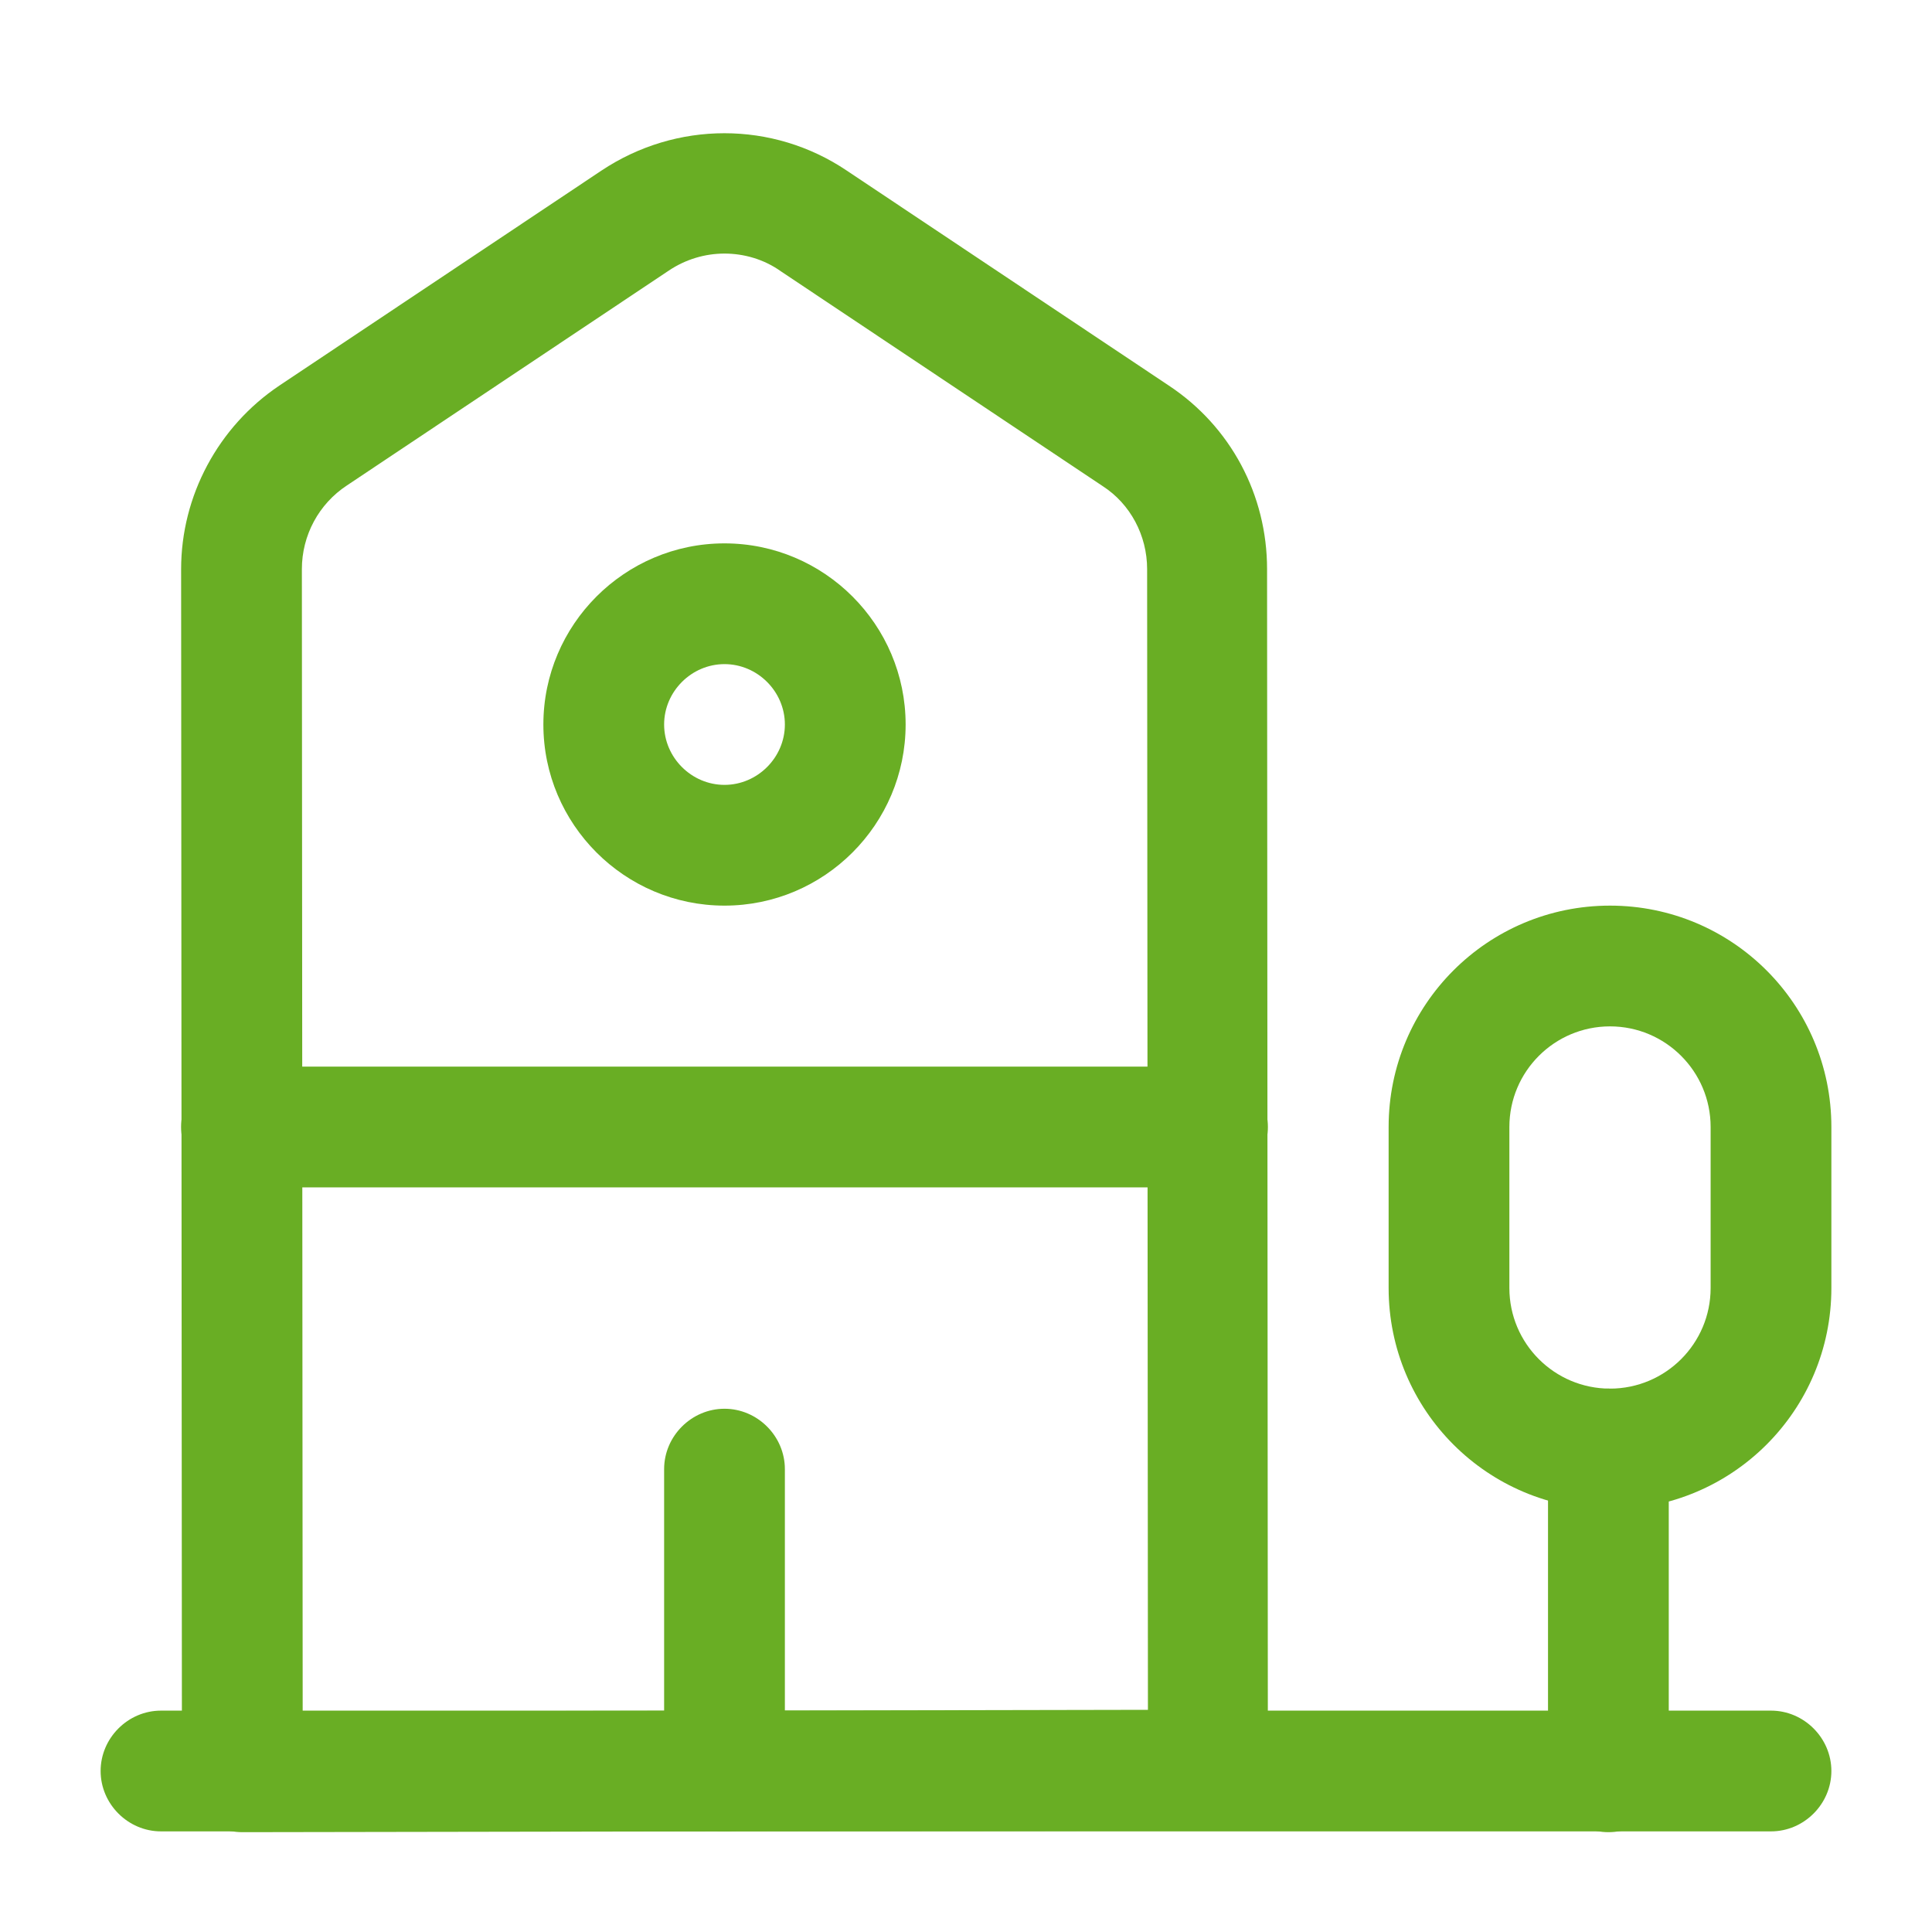
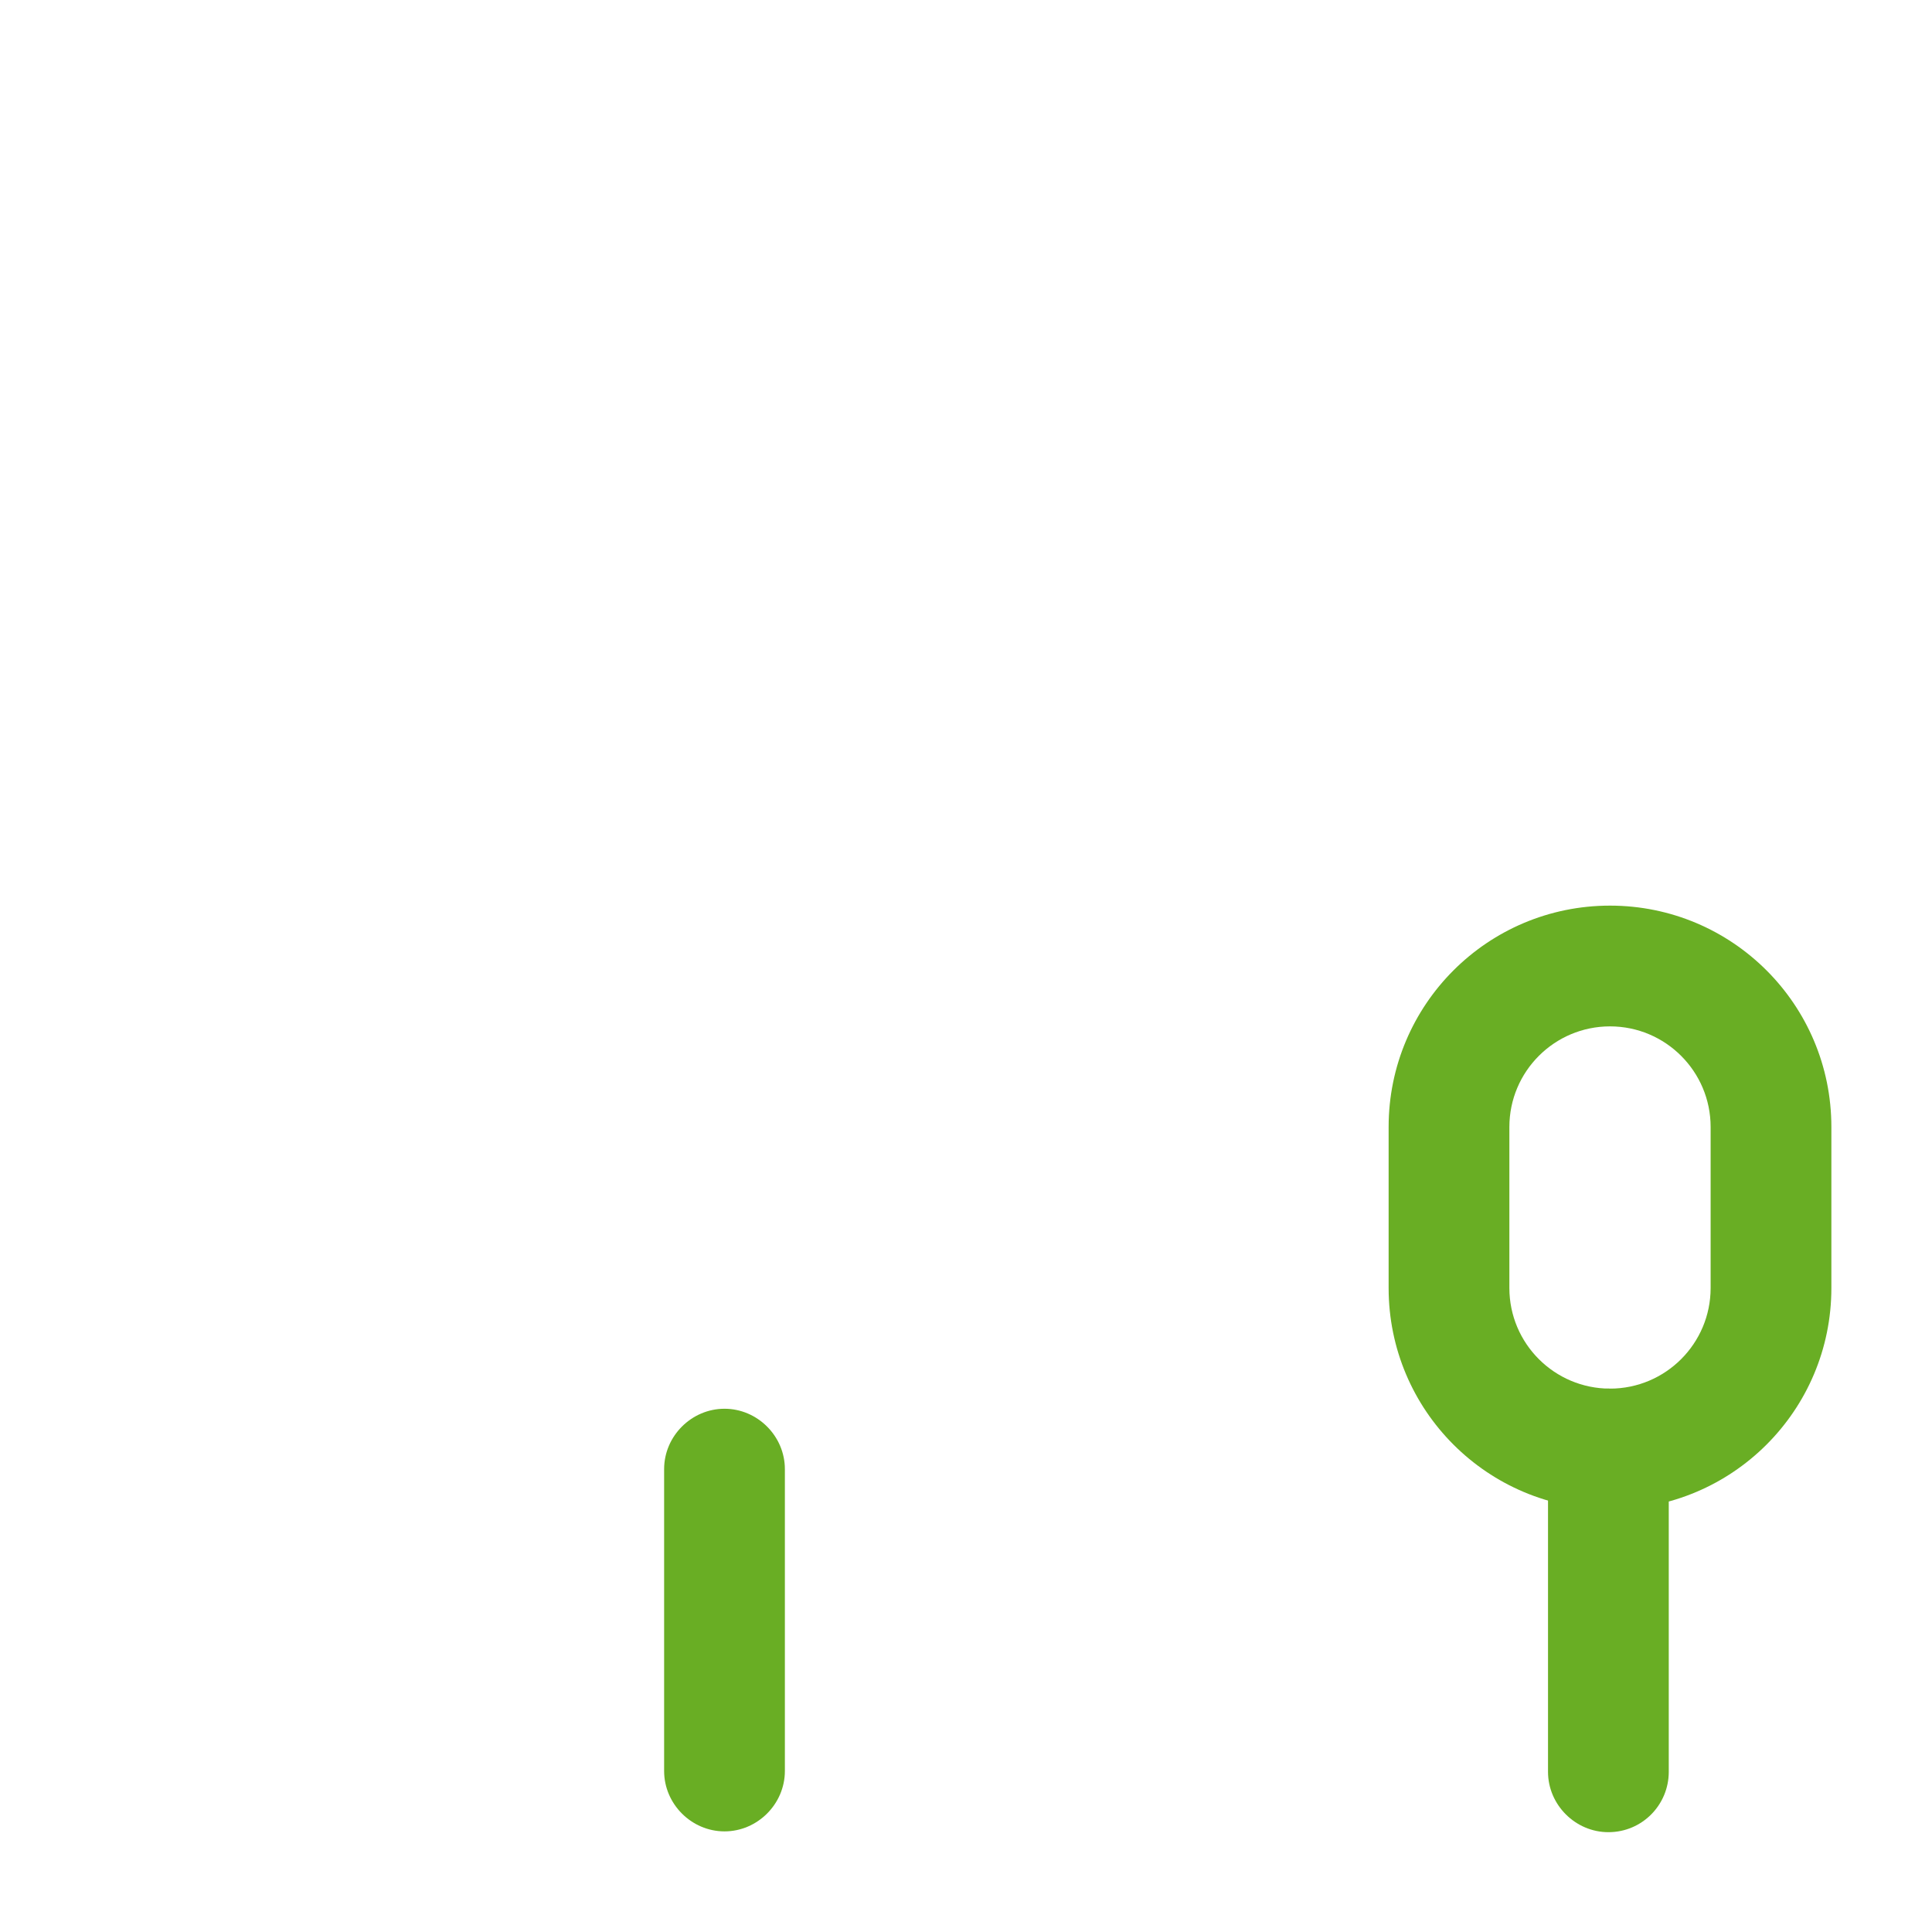
<svg xmlns="http://www.w3.org/2000/svg" width="60" height="60" viewBox="0 0 60 60" fill="none">
-   <path d="M55 56.875H5C3.975 56.875 3.125 56.025 3.125 55C3.125 53.975 3.975 53.125 5 53.125H55C56.025 53.125 56.875 53.975 56.875 55C56.875 56.025 56.025 56.875 55 56.875Z" fill="#69AE24" />
-   <path d="M7.525 56.9C7.025 56.9 6.55 56.7 6.2 56.35C5.85 56 5.65 55.525 5.65 55.025L5.625 17.675C5.625 15.4 6.775 13.25 8.675 11.975L18.675 5.3C21 3.75 24 3.75 26.3 5.3L36.3 11.975C38.225 13.25 39.35 15.375 39.35 17.675L39.375 54.975C39.375 56 38.55 56.85 37.5 56.85L7.525 56.9ZM22.5 7.875C21.9 7.875 21.3 8.05 20.775 8.4L10.775 15.075C9.9 15.65 9.375 16.625 9.375 17.675L9.4 53.15L35.65 53.1L35.625 17.675C35.625 16.625 35.1 15.65 34.25 15.1L24.25 8.425C23.725 8.05 23.1 7.875 22.5 7.875Z" fill="#69AE24" />
  <path d="M49.95 56.9C48.925 56.9 48.075 56.05 48.075 55.025V45C48.075 43.975 48.925 43.125 49.95 43.125C50.975 43.125 51.825 43.975 51.825 45V55.025C51.825 56.05 51 56.9 49.95 56.9Z" fill="#69AE24" />
  <path d="M50 46.875C46.2 46.875 43.125 43.8 43.125 40V35C43.125 31.2 46.2 28.125 50 28.125C53.8 28.125 56.875 31.2 56.875 35V40C56.875 43.8 53.8 46.875 50 46.875ZM50 31.875C48.275 31.875 46.875 33.275 46.875 35V40C46.875 41.725 48.275 43.125 50 43.125C51.725 43.125 53.125 41.725 53.125 40V35C53.125 33.275 51.725 31.875 50 31.875Z" fill="#69AE24" />
-   <path d="M37.5 36.875H7.5C6.475 36.875 5.625 36.025 5.625 35C5.625 33.975 6.475 33.125 7.5 33.125H37.5C38.525 33.125 39.375 33.975 39.375 35C39.375 36.025 38.525 36.875 37.5 36.875Z" fill="#69AE24" />
  <path d="M22.5 56.875C21.475 56.875 20.625 56.025 20.625 55V45.625C20.625 44.6 21.475 43.75 22.5 43.75C23.525 43.75 24.375 44.6 24.375 45.625V55C24.375 56.025 23.525 56.875 22.5 56.875Z" fill="#69AE24" />
-   <path d="M22.5 28.125C19.4 28.125 16.875 25.6 16.875 22.5C16.875 19.4 19.4 16.875 22.5 16.875C25.6 16.875 28.125 19.4 28.125 22.5C28.125 25.6 25.6 28.125 22.5 28.125ZM22.5 20.625C21.475 20.625 20.625 21.475 20.625 22.5C20.625 23.525 21.475 24.375 22.5 24.375C23.525 24.375 24.375 23.525 24.375 22.5C24.375 21.475 23.525 20.625 22.5 20.625Z" fill="#69AE24" />
</svg>